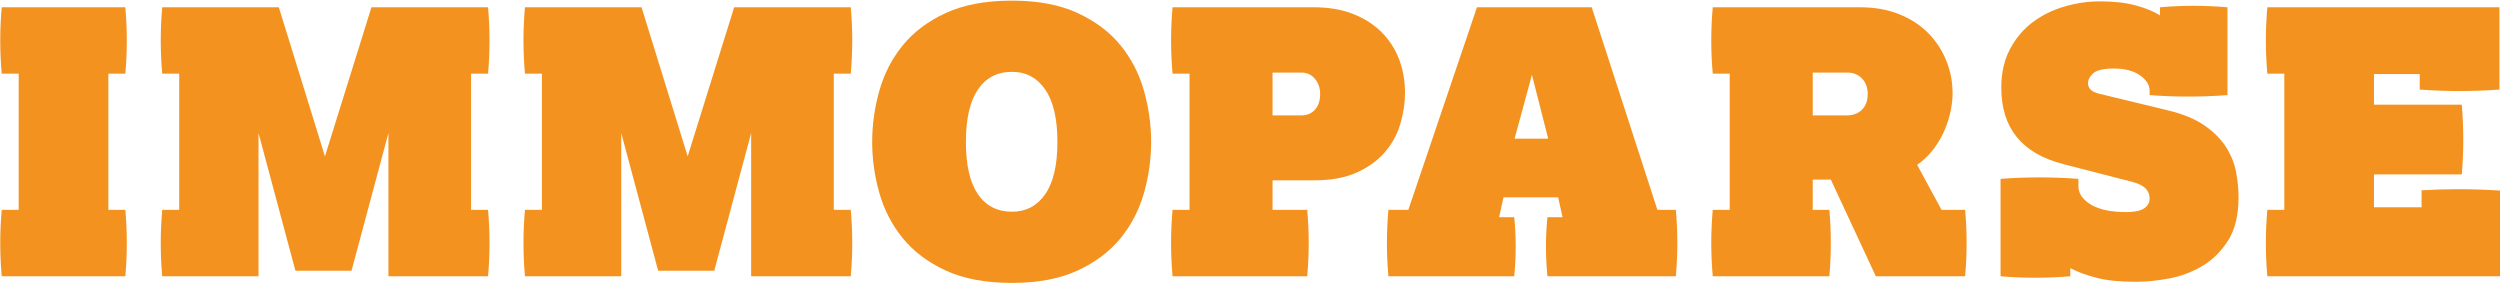
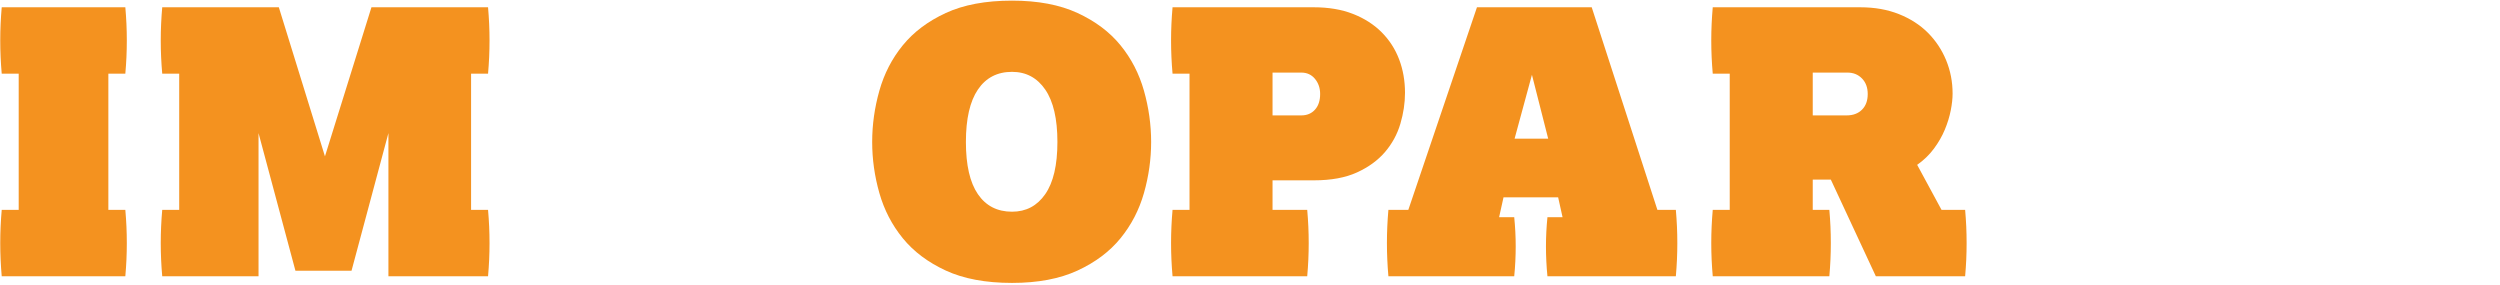
<svg xmlns="http://www.w3.org/2000/svg" xmlns:ns1="http://www.serif.com/" width="100%" height="100%" viewBox="0 0 667 76" version="1.1" xml:space="preserve" style="fill-rule:evenodd;clip-rule:evenodd;stroke-linejoin:round;stroke-miterlimit:2;">
  <g transform="matrix(1,0,0,1,-112.542,-273.696)">
    <g transform="matrix(1.57,0,0,1.57,-64.095,-99.752)">
      <g id="Text-Logo" ns1:id="Text Logo" transform="matrix(1.146,0,0,1.146,96.731,146.385)">
        <g transform="matrix(1,0,0,1,16.539,90.755)">
          <path d="M0,20.189L0,-0.001L-2.517,-0.001C-2.59,-0.84 -2.645,-1.661 -2.681,-2.463C-2.718,-3.265 -2.736,-4.086 -2.736,-4.925C-2.736,-5.764 -2.718,-6.585 -2.681,-7.388C-2.645,-8.19 -2.59,-9.01 -2.517,-9.85L15.813,-9.85C15.886,-9.01 15.94,-8.19 15.978,-7.388C16.013,-6.585 16.032,-5.764 16.032,-4.925C16.032,-4.086 16.013,-3.265 15.978,-2.463C15.94,-1.661 15.886,-0.84 15.813,-0.001L13.296,-0.001L13.296,20.189L15.813,20.189C15.886,21.029 15.94,21.85 15.978,22.652C16.013,23.455 16.032,24.275 16.032,25.114C16.032,25.954 16.013,26.774 15.978,27.576C15.94,28.378 15.886,29.2 15.813,30.039L-2.517,30.039C-2.59,29.2 -2.645,28.378 -2.681,27.576C-2.718,26.774 -2.736,25.954 -2.736,25.114C-2.736,24.275 -2.718,23.455 -2.681,22.652C-2.645,21.85 -2.59,21.029 -2.517,20.189L0,20.189Z" style="fill:rgb(244,146,31);fill-rule:nonzero;" />
        </g>
        <g transform="matrix(1,0,0,1,40.34,90.755)">
          <path d="M0,20.189L0,-0.001L-2.517,-0.001C-2.59,-0.84 -2.645,-1.661 -2.681,-2.463C-2.718,-3.265 -2.736,-4.086 -2.736,-4.925C-2.736,-5.764 -2.718,-6.585 -2.681,-7.388C-2.645,-8.19 -2.59,-9.01 -2.517,-9.85L14.773,-9.85L21.613,12.255L28.507,-9.85L45.798,-9.85C45.871,-9.01 45.925,-8.19 45.962,-7.388C45.998,-6.585 46.017,-5.764 46.017,-4.925C46.017,-4.086 45.998,-3.265 45.962,-2.463C45.925,-1.661 45.871,-0.84 45.798,-0.001L43.281,-0.001L43.281,20.189L45.798,20.189C45.871,21.029 45.925,21.85 45.962,22.652C45.998,23.455 46.017,24.275 46.017,25.114C46.017,25.954 45.998,26.774 45.962,27.576C45.925,28.378 45.871,29.2 45.798,30.039L31.024,30.039L31.024,8.808L25.553,29.217L17.236,29.217L11.764,8.808L11.764,30.039L-2.517,30.039C-2.59,29.2 -2.645,28.378 -2.681,27.576C-2.718,26.774 -2.736,25.954 -2.736,25.114C-2.736,24.275 -2.718,23.455 -2.681,22.652C-2.645,21.85 -2.59,21.029 -2.517,20.189L0,20.189Z" style="fill:rgb(244,146,31);fill-rule:nonzero;" />
        </g>
        <g transform="matrix(1,0,0,1,94.127,90.755)">
-           <path d="M0,20.189L0,-0.001L-2.517,-0.001C-2.59,-0.84 -2.645,-1.661 -2.681,-2.463C-2.718,-3.265 -2.736,-4.086 -2.736,-4.925C-2.736,-5.764 -2.718,-6.585 -2.681,-7.388C-2.645,-8.19 -2.59,-9.01 -2.517,-9.85L14.773,-9.85L21.613,12.255L28.507,-9.85L45.798,-9.85C45.871,-9.01 45.925,-8.19 45.962,-7.388C45.998,-6.585 46.017,-5.764 46.017,-4.925C46.017,-4.086 45.998,-3.265 45.962,-2.463C45.925,-1.661 45.871,-0.84 45.798,-0.001L43.281,-0.001L43.281,20.189L45.798,20.189C45.871,21.029 45.925,21.85 45.962,22.652C45.998,23.455 46.017,24.275 46.017,25.114C46.017,25.954 45.998,26.774 45.962,27.576C45.925,28.378 45.871,29.2 45.798,30.039L31.024,30.039L31.024,8.808L25.553,29.217L17.236,29.217L11.764,8.808L11.764,30.039L-2.517,30.039C-2.59,29.2 -2.645,28.378 -2.681,27.576C-2.718,26.774 -2.736,25.954 -2.736,25.114C-2.736,24.275 -2.718,23.455 -2.681,22.652C-2.645,21.85 -2.59,21.029 -2.517,20.189L0,20.189Z" style="fill:rgb(244,146,31);fill-rule:nonzero;" />
-         </g>
+           </g>
        <g transform="matrix(1,0,0,1,163.837,90.479)">
          <path d="M0,20.739C2.079,20.739 3.721,19.873 4.924,18.139C6.128,16.407 6.73,13.826 6.73,10.397C6.73,6.968 6.128,4.379 4.924,2.628C3.721,0.877 2.079,0.001 0,0.001C-2.189,0.001 -3.876,0.877 -5.062,2.628C-6.247,4.379 -6.84,6.968 -6.84,10.397C-6.84,13.826 -6.247,16.407 -5.062,18.139C-3.876,19.873 -2.189,20.739 0,20.739M0,31.299C-3.904,31.299 -7.177,30.687 -9.822,29.466C-12.467,28.244 -14.591,26.648 -16.196,24.678C-17.802,22.709 -18.959,20.474 -19.671,17.975C-20.382,15.477 -20.738,12.951 -20.738,10.397C-20.738,7.844 -20.382,5.308 -19.671,2.792C-18.959,0.274 -17.802,-1.969 -16.196,-3.939C-14.591,-5.908 -12.467,-7.504 -9.822,-8.727C-7.177,-9.948 -3.904,-10.56 0,-10.56C3.83,-10.56 7.067,-9.948 9.712,-8.727C12.356,-7.504 14.481,-5.908 16.086,-3.939C17.691,-1.969 18.85,0.274 19.561,2.792C20.272,5.308 20.628,7.844 20.628,10.397C20.628,12.951 20.272,15.477 19.561,17.975C18.85,20.474 17.691,22.709 16.086,24.678C14.481,26.648 12.356,28.244 9.712,29.466C7.067,30.687 3.83,31.299 0,31.299" style="fill:rgb(244,146,31);fill-rule:nonzero;" />
        </g>
        <g transform="matrix(1,0,0,1,206.735,104.761)">
          <path d="M0,-7.824C0.839,-7.824 1.514,-8.106 2.025,-8.673C2.535,-9.237 2.791,-10.012 2.791,-10.998C2.791,-11.874 2.535,-12.621 2.025,-13.241C1.514,-13.861 0.839,-14.172 0,-14.172L-4.268,-14.172L-4.268,-7.824L0,-7.824ZM-16.579,6.183L-16.579,-14.008L-19.096,-14.008C-19.169,-14.846 -19.224,-15.667 -19.26,-16.47C-19.297,-17.271 -19.315,-18.093 -19.315,-18.931C-19.315,-19.77 -19.297,-20.592 -19.26,-21.394C-19.224,-22.196 -19.169,-23.016 -19.096,-23.856L1.86,-23.856C4.049,-23.856 5.982,-23.528 7.661,-22.872C9.338,-22.215 10.752,-21.312 11.901,-20.163C13.05,-19.013 13.916,-17.674 14.5,-16.141C15.083,-14.609 15.375,-12.949 15.375,-11.162C15.375,-9.666 15.147,-8.143 14.691,-6.594C14.235,-5.043 13.479,-3.647 12.421,-2.407C11.362,-1.167 9.977,-0.154 8.262,0.629C6.547,1.414 4.414,1.806 1.86,1.806L-4.268,1.806L-4.268,6.183L0.875,6.183C0.948,7.023 1.003,7.844 1.04,8.646C1.076,9.448 1.095,10.269 1.095,11.108C1.095,11.947 1.076,12.768 1.04,13.57C1.003,14.372 0.948,15.194 0.875,16.032L-19.096,16.032C-19.169,15.194 -19.224,14.372 -19.26,13.57C-19.297,12.768 -19.315,11.947 -19.315,11.108C-19.315,10.269 -19.297,9.448 -19.26,8.646C-19.224,7.844 -19.169,7.023 -19.096,6.183L-16.579,6.183Z" style="fill:rgb(244,146,31);fill-rule:nonzero;" />
        </g>
        <g transform="matrix(1,0,0,1,243.34,101.314)">
          <path d="M0,-0.93L-2.407,-10.397L-4.979,-0.93L0,-0.93ZM-20.737,9.63L-10.56,-20.409L6.457,-20.409L16.196,9.63L18.932,9.63C19.005,10.469 19.06,11.291 19.096,12.092C19.132,12.895 19.151,13.716 19.151,14.554C19.151,15.394 19.132,16.215 19.096,17.016C19.06,17.819 19.005,18.64 18.932,19.479L-0.109,19.479C-0.183,18.75 -0.237,18.011 -0.273,17.263C-0.31,16.515 -0.328,15.777 -0.328,15.047C-0.328,14.318 -0.31,13.597 -0.273,12.885C-0.237,12.174 -0.183,11.455 -0.109,10.724L2.134,10.724L1.478,7.769L-6.621,7.769L-7.277,10.724L-5.034,10.724C-4.961,11.455 -4.906,12.174 -4.87,12.885C-4.833,13.597 -4.815,14.318 -4.815,15.047C-4.815,15.777 -4.833,16.515 -4.87,17.263C-4.906,18.011 -4.961,18.75 -5.034,19.479L-23.692,19.479C-23.766,18.64 -23.82,17.819 -23.856,17.016C-23.893,16.215 -23.911,15.394 -23.911,14.554C-23.911,13.716 -23.893,12.895 -23.856,12.092C-23.82,11.291 -23.766,10.469 -23.692,9.63L-20.737,9.63Z" style="fill:rgb(244,146,31);fill-rule:nonzero;" />
        </g>
        <g transform="matrix(1,0,0,1,287.606,104.761)">
          <path d="M0,-7.824C0.948,-7.824 1.705,-8.106 2.271,-8.673C2.836,-9.237 3.119,-10.012 3.119,-10.998C3.119,-11.946 2.836,-12.712 2.271,-13.296C1.705,-13.879 0.985,-14.172 0.109,-14.172L-5.034,-14.172L-5.034,-7.824L0,-7.824ZM-17.345,6.183L-17.345,-14.008L-19.862,-14.008C-19.936,-14.846 -19.99,-15.667 -20.026,-16.47C-20.063,-17.271 -20.081,-18.093 -20.081,-18.931C-20.081,-19.77 -20.063,-20.592 -20.026,-21.394C-19.99,-22.196 -19.936,-23.016 -19.862,-23.856L2.024,-23.856C4.14,-23.856 6.046,-23.518 7.743,-22.844C9.439,-22.169 10.87,-21.248 12.038,-20.081C13.205,-18.913 14.107,-17.554 14.746,-16.005C15.384,-14.454 15.704,-12.803 15.704,-11.053C15.704,-10.322 15.612,-9.493 15.43,-8.563C15.247,-7.633 14.956,-6.683 14.555,-5.718C14.153,-4.751 13.615,-3.811 12.94,-2.9C12.265,-1.987 11.436,-1.184 10.451,-0.492L14.063,6.183L17.564,6.183C17.637,7.023 17.691,7.844 17.729,8.646C17.764,9.448 17.783,10.269 17.783,11.108C17.783,11.947 17.764,12.768 17.729,13.57C17.691,14.372 17.637,15.194 17.564,16.032L4.323,16.032L-2.353,1.697L-5.034,1.697L-5.034,6.183L-2.572,6.183C-2.499,7.023 -2.444,7.844 -2.407,8.646C-2.372,9.448 -2.353,10.269 -2.353,11.108C-2.353,11.947 -2.372,12.768 -2.407,13.57C-2.444,14.372 -2.499,15.194 -2.572,16.032L-19.862,16.032C-19.936,15.194 -19.99,14.372 -20.026,13.57C-20.063,12.768 -20.081,11.947 -20.081,11.108C-20.081,10.269 -20.063,9.448 -20.026,8.646C-19.99,7.844 -19.936,7.023 -19.862,6.183L-17.345,6.183Z" style="fill:rgb(244,146,31);fill-rule:nonzero;" />
        </g>
        <g transform="matrix(1,0,0,1,310.422,95.295)">
-           <path d="M0,11.053C0.948,10.98 1.906,10.925 2.873,10.889C3.839,10.853 4.796,10.834 5.746,10.834C6.693,10.834 7.661,10.853 8.646,10.889C9.63,10.925 10.596,10.98 11.545,11.053L11.545,12.147C11.545,13.205 12.156,14.109 13.378,14.856C14.6,15.604 16.36,15.978 18.659,15.978C19.862,15.978 20.738,15.795 21.285,15.43C21.832,15.066 22.105,14.574 22.105,13.952C22.105,12.785 21.303,11.983 19.698,11.545L9.302,8.865C3.174,7.296 0.109,3.521 0.109,-2.463C0.109,-4.651 0.538,-6.556 1.396,-8.18C2.252,-9.802 3.374,-11.134 4.76,-12.175C6.146,-13.214 7.715,-13.989 9.466,-14.5C11.217,-15.01 12.968,-15.266 14.719,-15.266C16.798,-15.266 18.577,-15.065 20.054,-14.664C21.531,-14.262 22.726,-13.769 23.638,-13.186L23.638,-14.39C24.477,-14.463 25.307,-14.517 26.127,-14.554C26.948,-14.591 27.777,-14.609 28.617,-14.609C29.456,-14.609 30.294,-14.591 31.134,-14.554C31.973,-14.517 32.812,-14.463 33.651,-14.39L33.651,-1.368C32.702,-1.295 31.736,-1.24 30.751,-1.204C29.766,-1.167 28.799,-1.149 27.851,-1.149C26.902,-1.149 25.944,-1.167 24.979,-1.204C24.011,-1.24 23.054,-1.295 22.105,-1.368L22.105,-2.024C22.105,-2.863 21.631,-3.62 20.683,-4.296C19.734,-4.969 18.439,-5.307 16.798,-5.307C15.266,-5.307 14.245,-5.07 13.734,-4.596C13.223,-4.122 12.968,-3.63 12.968,-3.119C12.968,-2.826 13.068,-2.545 13.269,-2.27C13.469,-1.997 13.898,-1.769 14.555,-1.587L24.732,0.875C27.03,1.423 28.872,2.18 30.258,3.147C31.645,4.114 32.711,5.19 33.459,6.374C34.207,7.561 34.699,8.801 34.937,10.095C35.173,11.391 35.292,12.621 35.292,13.788C35.292,16.415 34.781,18.54 33.76,20.163C32.739,21.786 31.462,23.055 29.93,23.966C28.398,24.878 26.747,25.498 24.979,25.826C23.208,26.155 21.577,26.319 20.081,26.319C17.746,26.319 15.822,26.127 14.309,25.744C12.794,25.362 11.472,24.878 10.342,24.294L10.342,25.498C9.466,25.571 8.591,25.625 7.715,25.662C6.84,25.699 5.982,25.717 5.144,25.717C4.268,25.717 3.401,25.699 2.544,25.662C1.687,25.625 0.839,25.571 0,25.498L0,11.053Z" style="fill:rgb(244,146,31);fill-rule:nonzero;" />
-         </g>
+           </g>
        <g transform="matrix(1,0,0,1,352.499,90.755)">
-           <path d="M0,20.189L0,-0.001L-2.517,-0.001C-2.59,-0.84 -2.645,-1.661 -2.681,-2.463C-2.718,-3.265 -2.736,-4.086 -2.736,-4.925C-2.736,-5.764 -2.718,-6.585 -2.681,-7.388C-2.645,-8.19 -2.59,-9.01 -2.517,-9.85L31.9,-9.85L31.9,2.352C30.915,2.425 29.93,2.48 28.945,2.516C27.96,2.552 26.976,2.571 25.991,2.571C25.006,2.571 24.021,2.552 23.036,2.516C22.051,2.48 21.066,2.425 20.081,2.352L20.081,0.053L13.296,0.053L13.296,4.595L26.319,4.595C26.392,5.47 26.446,6.346 26.483,7.221C26.519,8.097 26.538,8.955 26.538,9.793C26.538,10.668 26.519,11.536 26.483,12.392C26.446,13.25 26.392,14.098 26.319,14.936L13.296,14.936L13.296,19.806L20.354,19.806L20.354,17.29C22.105,17.18 23.893,17.126 25.717,17.126C26.812,17.126 27.896,17.144 28.973,17.18C30.048,17.216 31.134,17.271 32.228,17.344L32.228,30.039L-2.517,30.039C-2.59,29.2 -2.645,28.378 -2.681,27.576C-2.718,26.774 -2.736,25.954 -2.736,25.114C-2.736,24.275 -2.718,23.455 -2.681,22.652C-2.645,21.85 -2.59,21.029 -2.517,20.189L0,20.189Z" style="fill:rgb(244,146,31);fill-rule:nonzero;" />
-         </g>
+           </g>
      </g>
    </g>
  </g>
</svg>